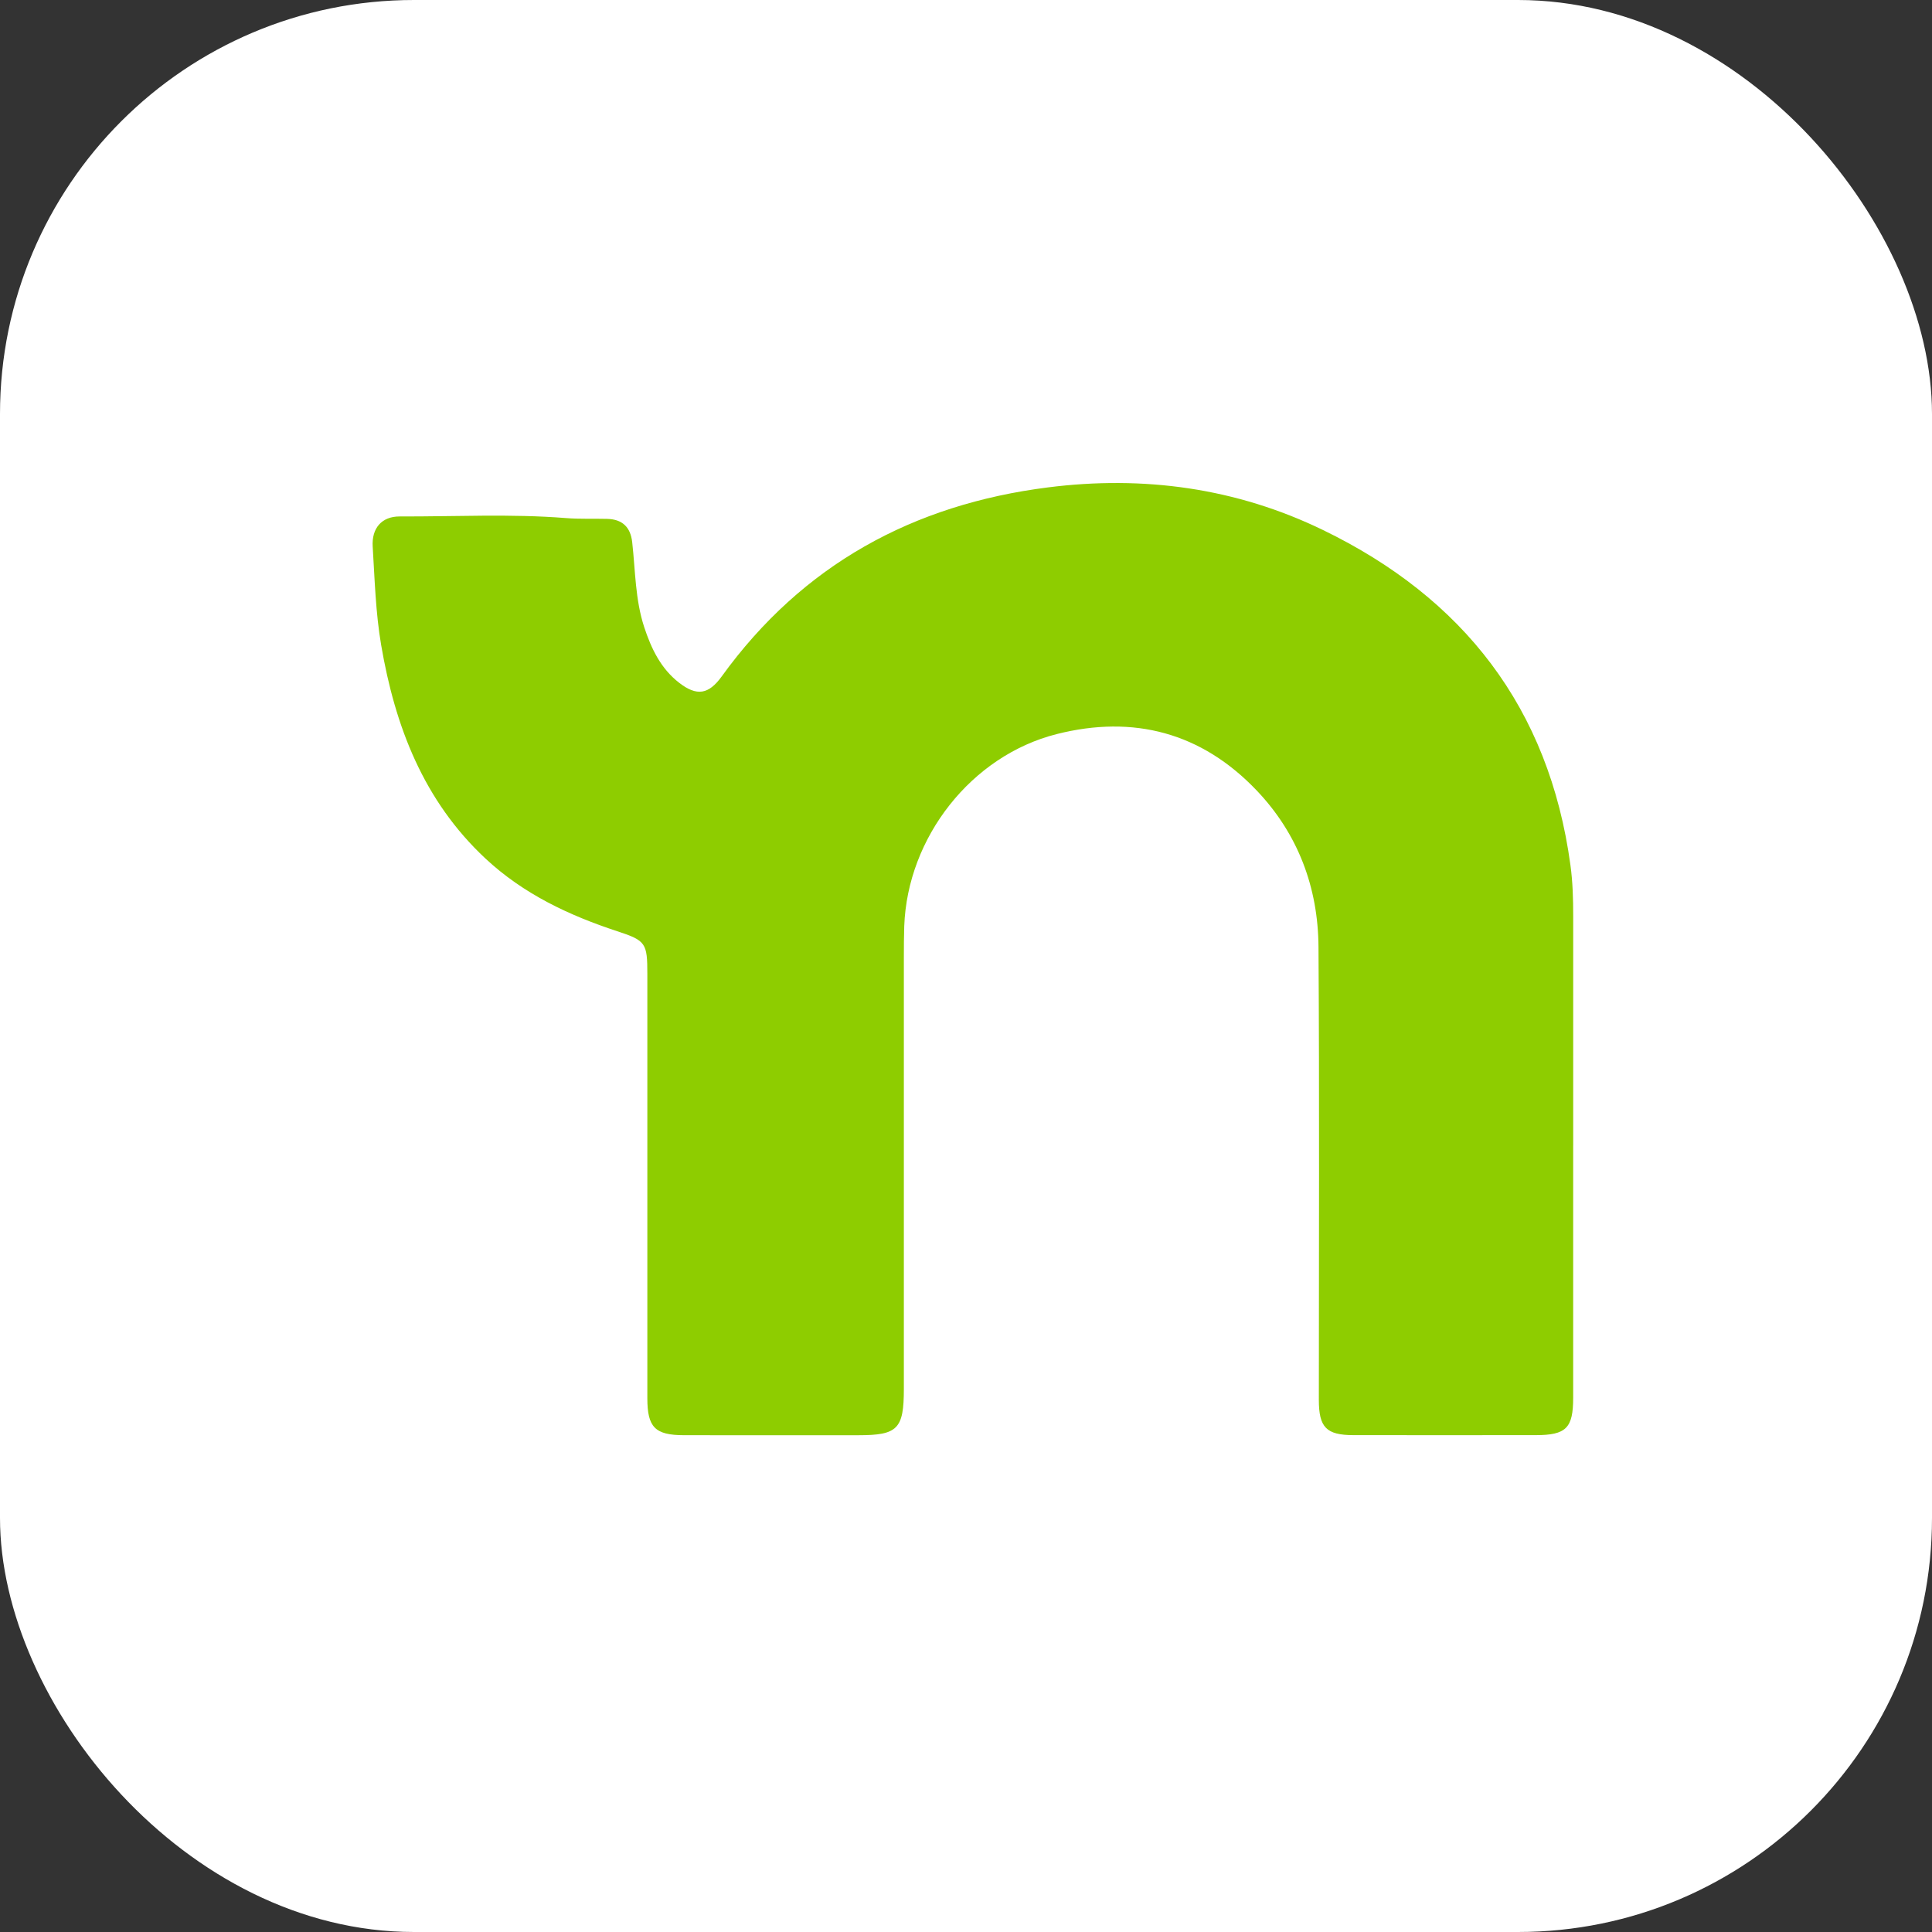
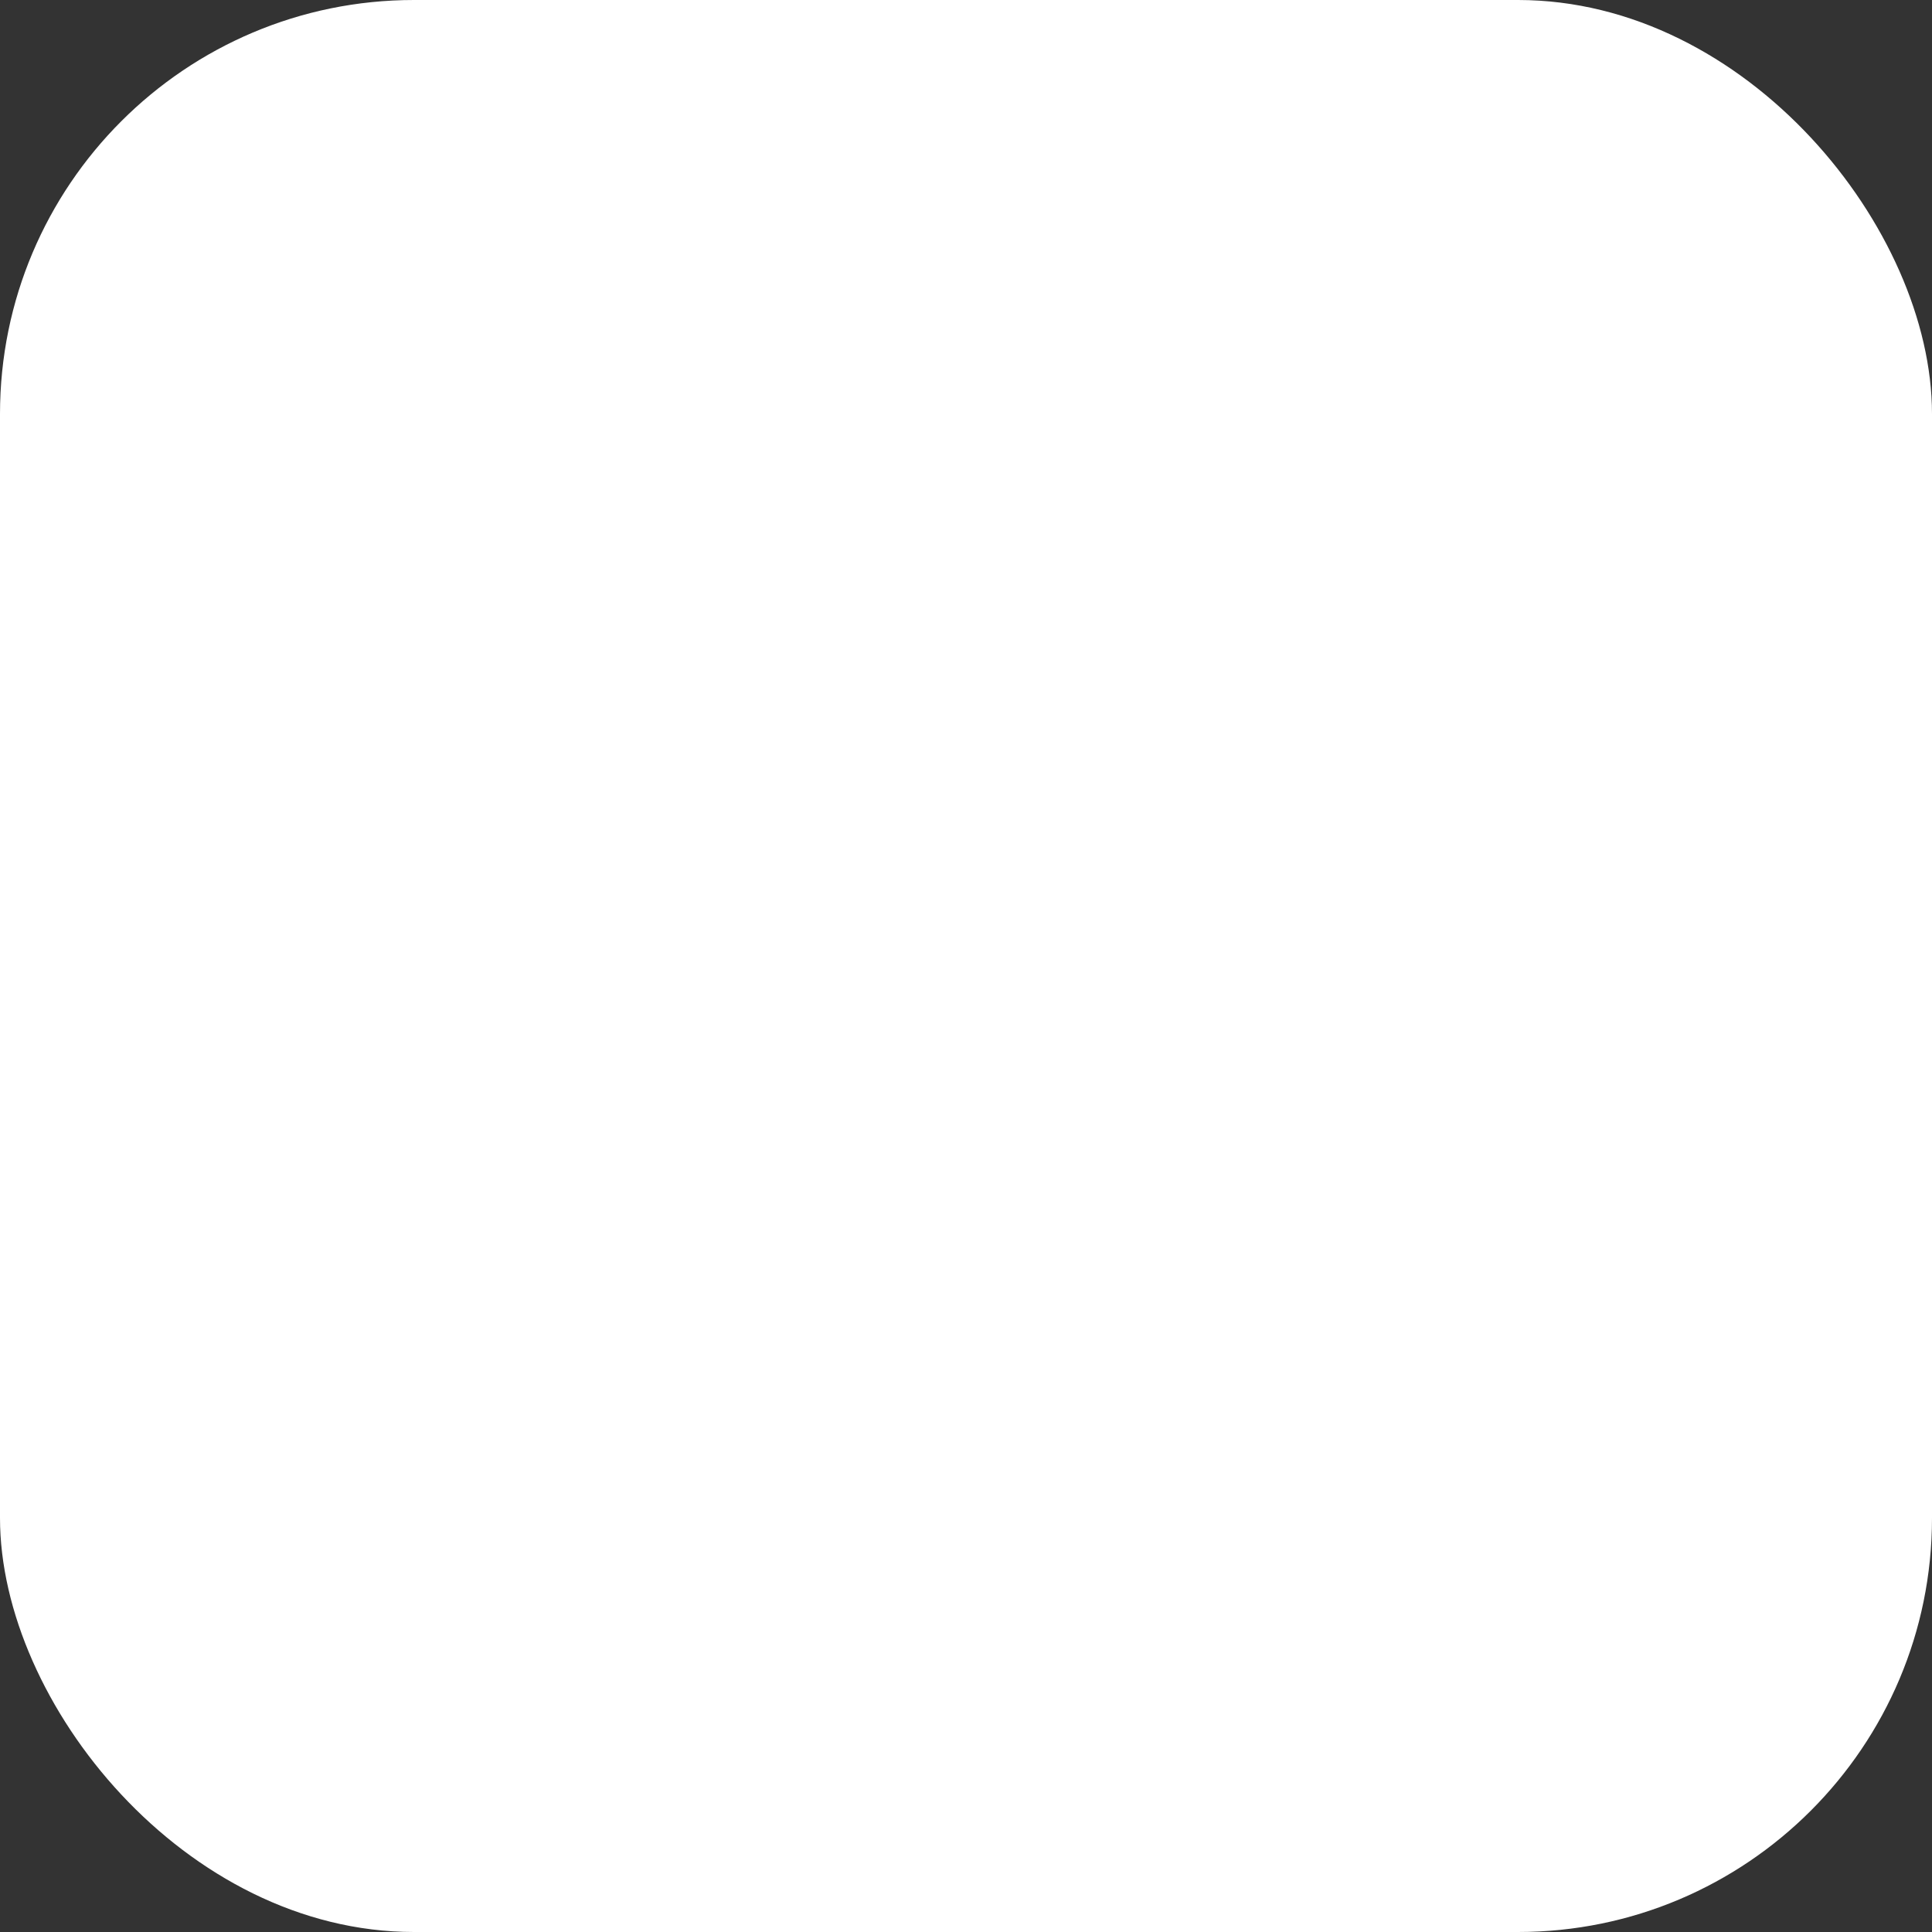
<svg xmlns="http://www.w3.org/2000/svg" width="140" height="140" viewBox="0 0 140 140" fill="none">
  <rect x="0" y="0" width="140" height="140" fill="#333333" stroke="none" />
  <rect width="140" height="140" rx="30" fill="white" />
  <g clip-path="url(#clip0_842_3700)">
    <path d="M113.998 83.024C113.998 89.111 113.998 95.198 113.998 101.285C113.998 103.488 113.49 103.993 111.282 103.996C106.879 103.998 102.478 104.002 98.075 103.996C96.108 103.991 95.57 103.437 95.568 101.44C95.568 90.499 95.614 79.558 95.543 68.617C95.515 64.308 94.058 60.427 91.073 57.29C87.073 53.084 82.144 51.787 76.578 53.193C70.392 54.755 65.755 60.679 65.525 67.116C65.5 67.848 65.497 68.58 65.497 69.312C65.497 79.753 65.497 90.193 65.497 100.634C65.497 103.551 65.052 104.002 62.193 104.002C57.983 104.002 53.771 104.009 49.561 104C47.465 103.996 46.909 103.428 46.909 101.319C46.907 91.071 46.909 80.823 46.909 70.578C46.909 68.36 46.804 68.161 44.77 67.494C41.24 66.338 37.934 64.783 35.181 62.215C30.695 58.029 28.627 52.644 27.62 46.743C27.218 44.384 27.154 41.995 27.007 39.613C26.924 38.288 27.648 37.419 28.969 37.424C32.984 37.438 37.003 37.222 41.015 37.542C42.005 37.621 43.005 37.574 43.998 37.6C45.085 37.628 45.687 38.184 45.811 39.284C46.043 41.346 46.025 43.443 46.682 45.445C47.194 47.002 47.884 48.448 49.219 49.481C50.496 50.468 51.351 50.327 52.298 49.016C58.156 40.911 66.184 36.553 75.946 35.318C82.856 34.442 89.571 35.352 95.867 38.406C106.028 43.332 112.251 51.282 113.8 62.695C113.968 63.923 114 65.149 114 66.382C113.998 71.928 114 77.478 114 83.024H113.998Z" fill="#8ECD00" />
  </g>
  <defs>
    <clipPath id="clip0_842_3700">
-       <rect width="87" height="69" fill="white" transform="translate(27 35)" />
-     </clipPath>
+       </clipPath>
  </defs>
</svg>